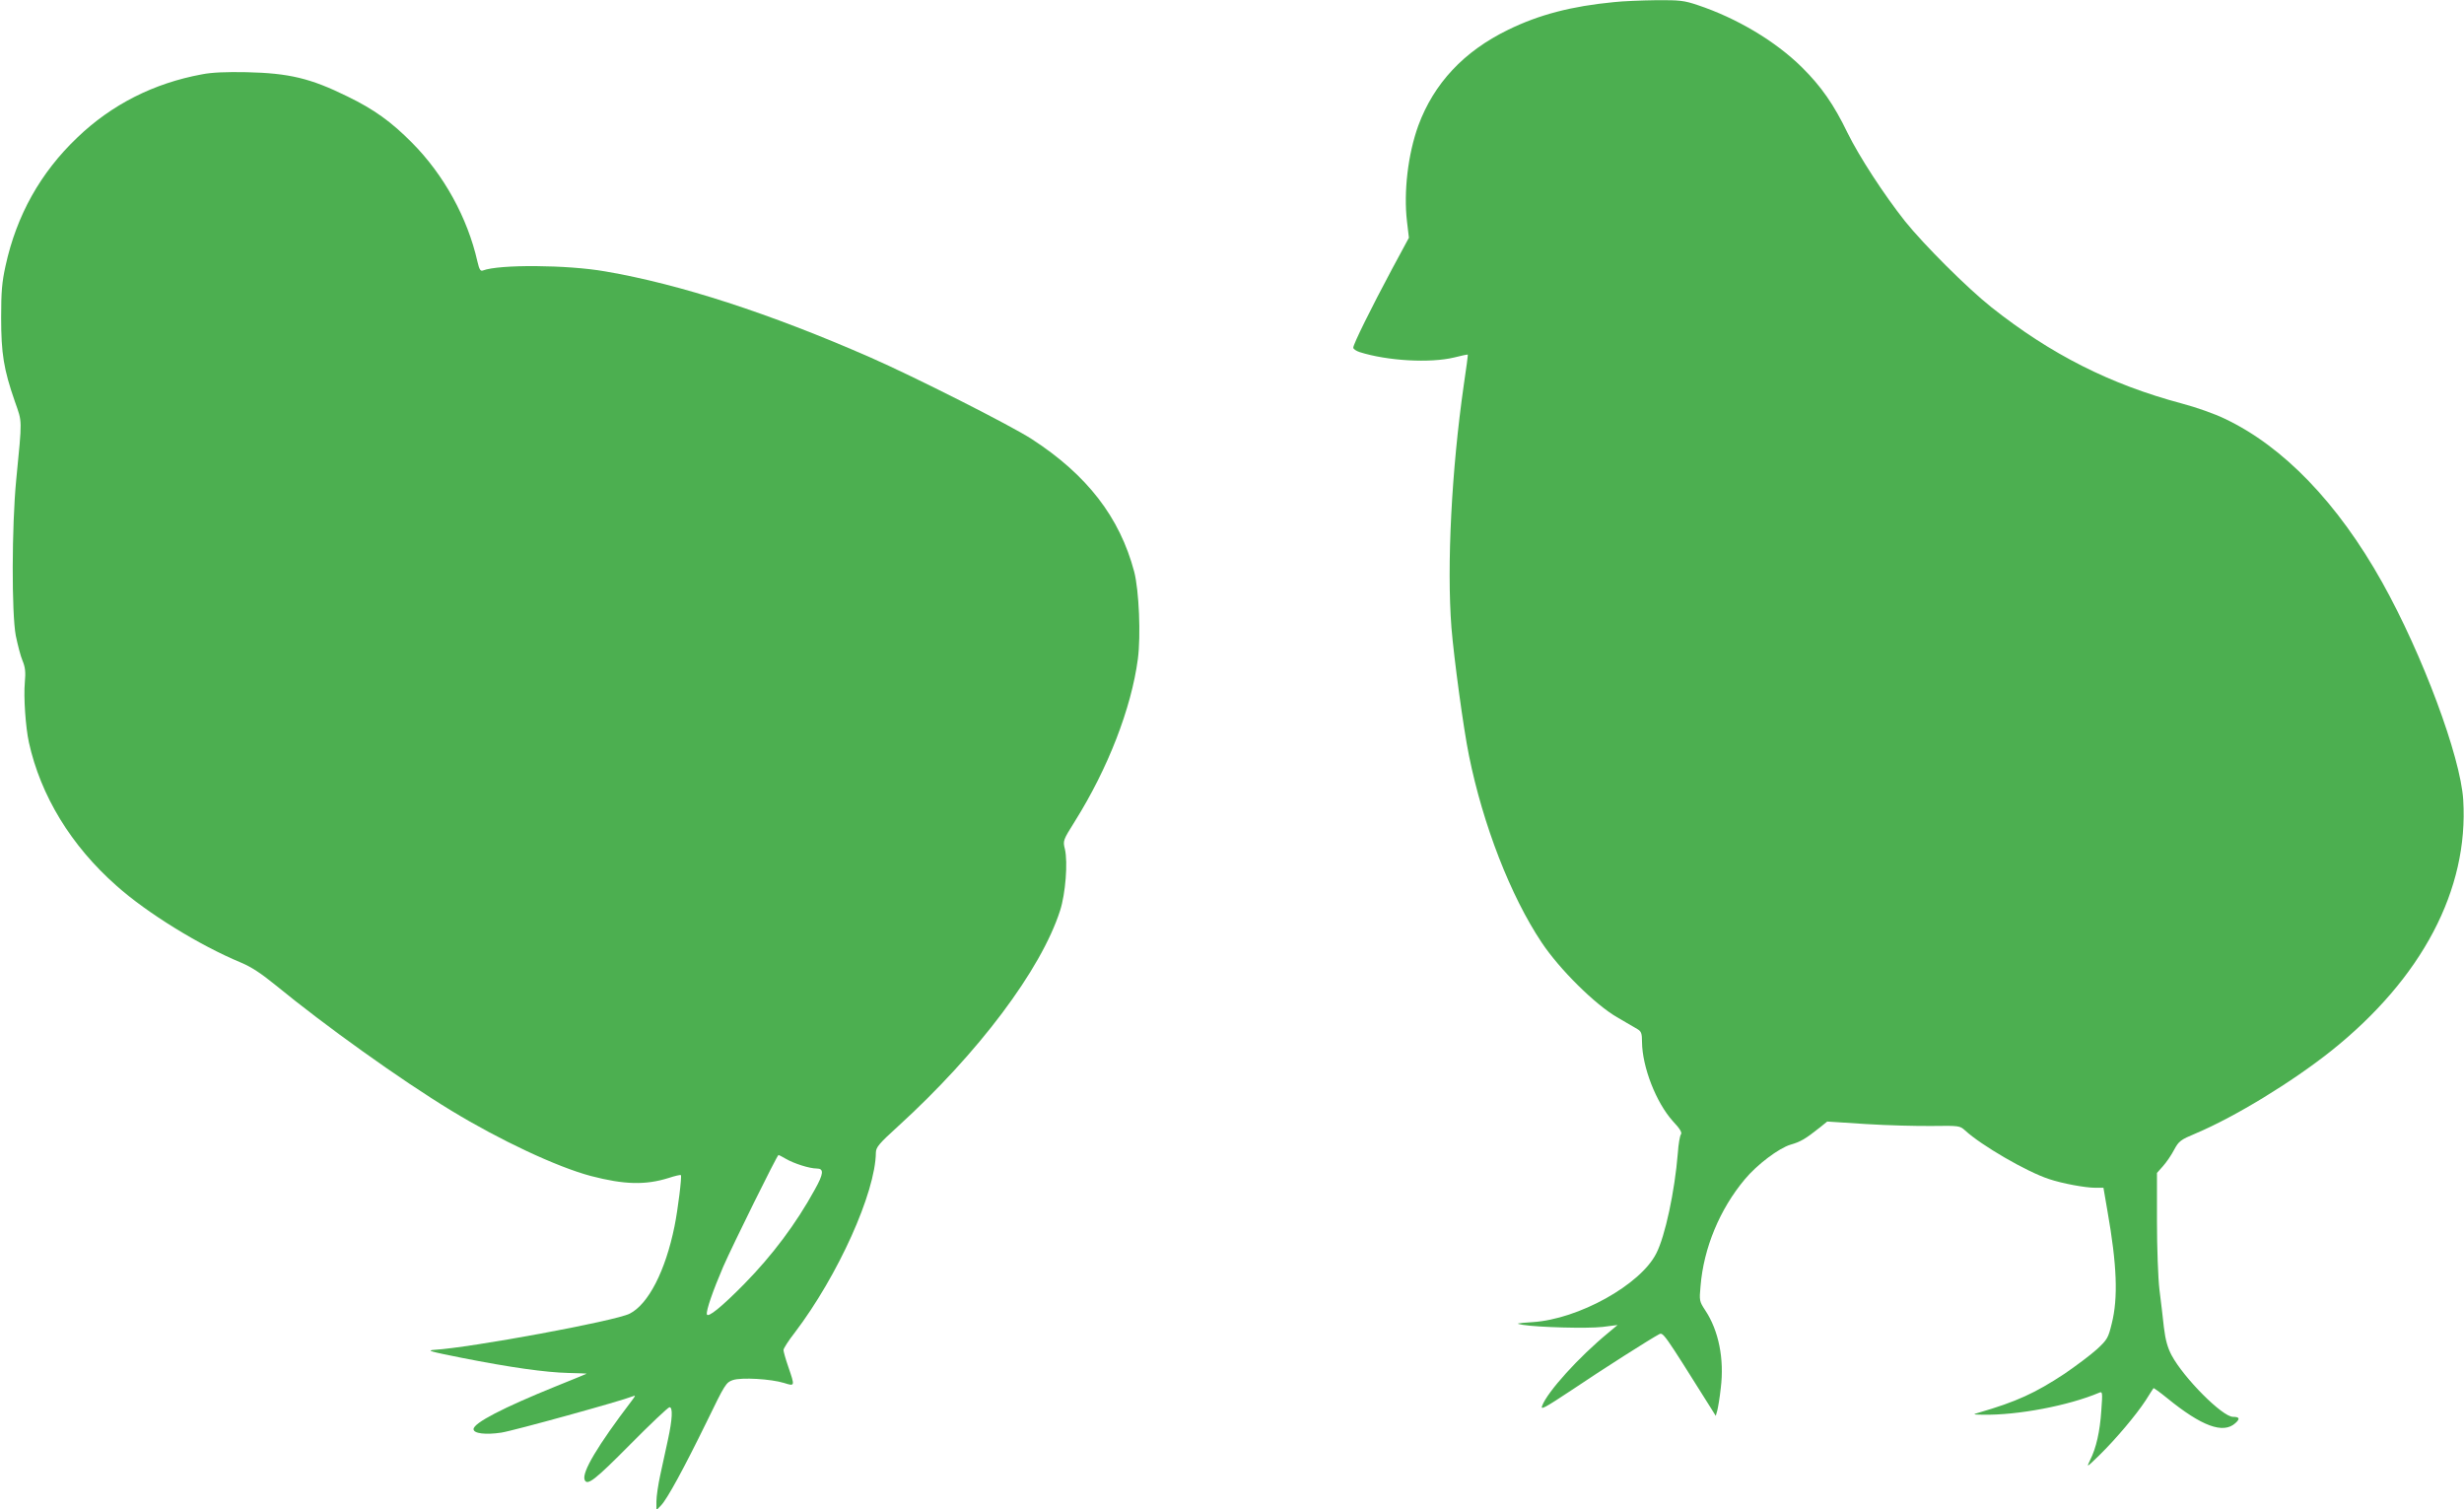
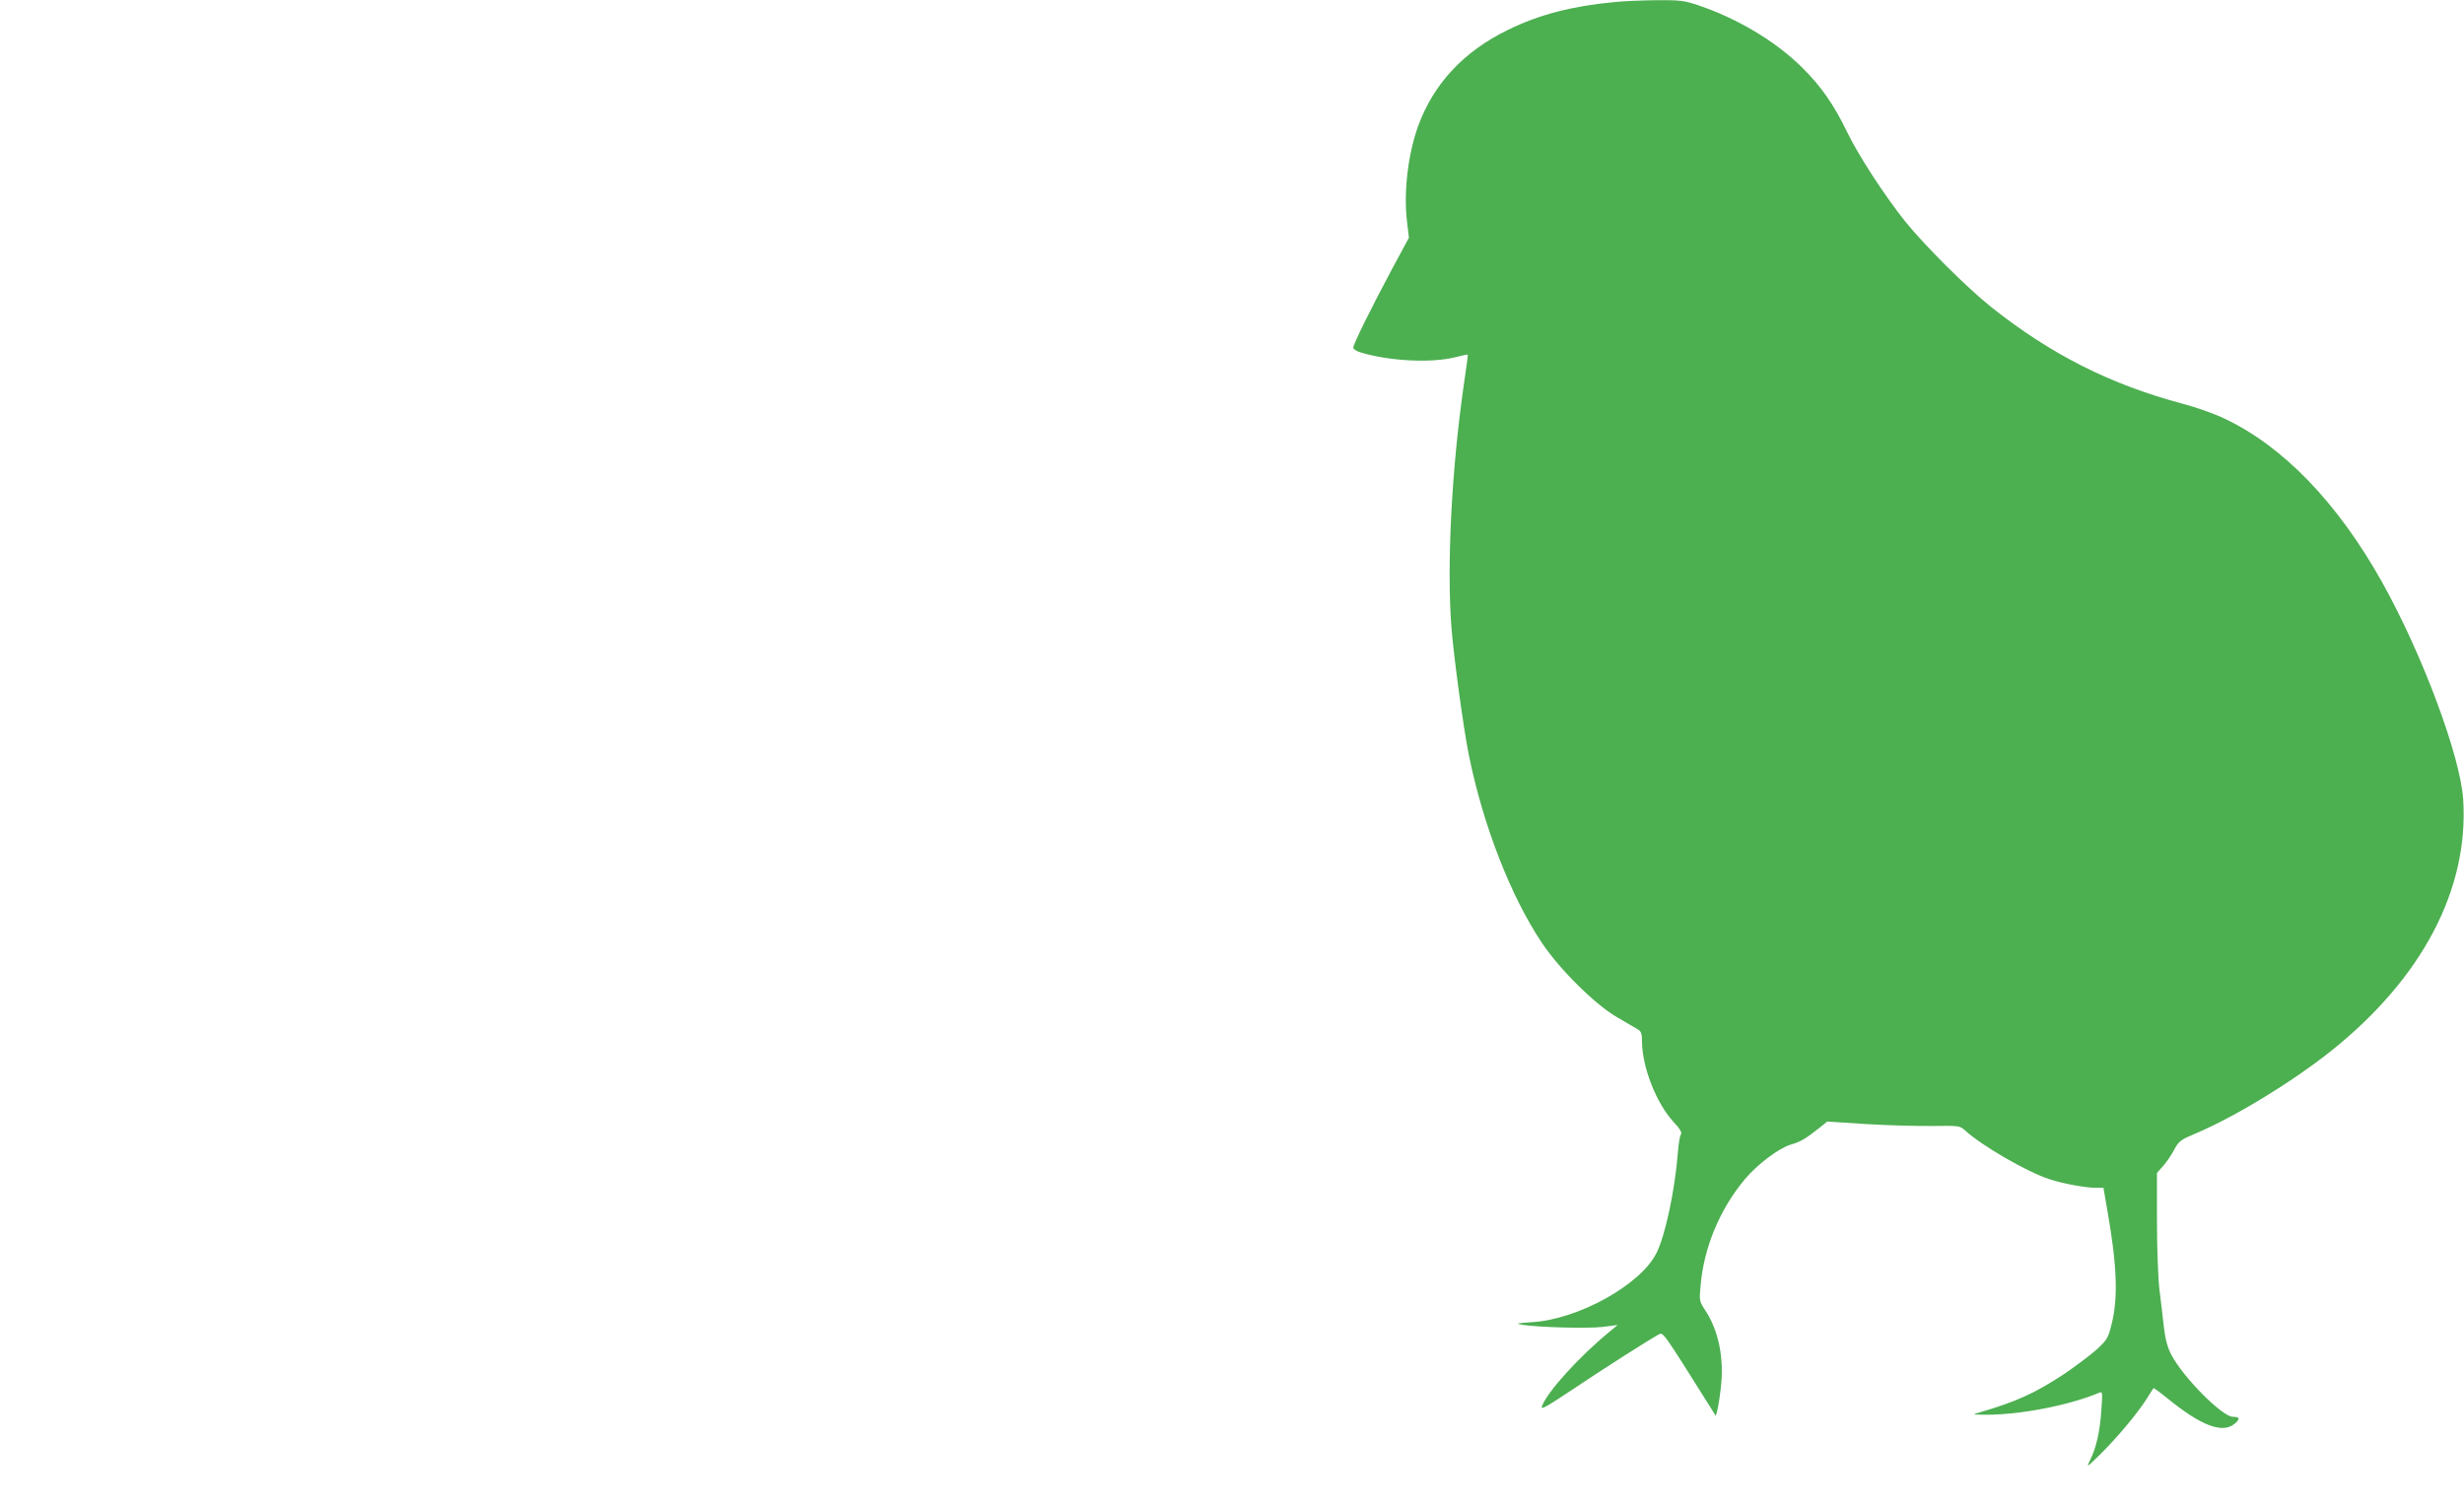
<svg xmlns="http://www.w3.org/2000/svg" version="1.0" width="1280pt" height="784pt" viewBox="0 0 1280 784" preserveAspectRatio="xMidYMid meet">
  <g transform="translate(0,784) scale(0.1,-0.1)" fill="#4caf50" stroke="none">
    <path d="M8384 7829 c-219 -21 -389 -65 -550 -144 -230 -112 -385 -278 -466 -497 -54 -149 -77 -345 -59 -498 l10 -85 -89 -165 c-107 -200 -200 -388 -200 -406 0 -7 15 -17 33 -23 145 -46 367 -58 491 -28 38 10 70 16 71 15 1 -2 -8 -73 -21 -158 -63 -439 -89 -936 -64 -1261 13 -158 62 -522 91 -664 73 -360 216 -729 377 -970 93 -140 278 -323 392 -389 47 -27 95 -56 108 -63 18 -11 22 -22 22 -66 1 -129 73 -315 161 -412 37 -39 48 -59 41 -68 -5 -6 -13 -50 -16 -97 -16 -198 -66 -432 -112 -521 -82 -163 -404 -342 -643 -357 -86 -6 -91 -7 -51 -14 82 -13 334 -20 414 -11 l79 10 -49 -41 c-151 -124 -316 -306 -343 -379 -9 -23 13 -11 152 81 160 108 412 268 454 290 23 13 21 15 268 -378 l28 -45 8 28 c4 16 13 68 18 116 19 152 -11 300 -81 405 -30 46 -31 50 -24 125 16 198 100 400 230 555 63 76 177 162 238 180 52 15 76 29 153 90 l37 30 201 -13 c111 -7 266 -11 345 -10 140 2 143 1 170 -23 83 -77 320 -215 437 -253 68 -23 188 -45 239 -45 l43 0 21 -122 c49 -278 56 -450 22 -584 -18 -74 -23 -83 -77 -133 -32 -29 -108 -86 -168 -127 -153 -101 -252 -146 -445 -202 -34 -10 -33 -10 22 -11 180 -3 443 47 602 114 18 8 19 4 12 -91 -7 -110 -27 -197 -58 -258 -20 -41 -20 -41 47 24 87 85 192 210 241 285 21 33 39 62 41 64 1 2 33 -21 70 -51 180 -147 292 -188 355 -131 26 23 22 33 -12 33 -55 0 -256 202 -319 320 -21 40 -32 79 -40 145 -5 50 -16 137 -23 195 -7 58 -13 217 -13 356 l0 251 31 35 c18 20 44 58 58 85 25 46 33 52 114 86 205 87 498 266 702 428 472 377 715 838 686 1304 -14 225 -212 756 -421 1130 -231 413 -514 706 -818 850 -51 25 -151 60 -223 79 -371 99 -680 255 -989 500 -128 102 -350 324 -449 447 -110 139 -238 336 -298 458 -72 149 -137 242 -238 342 -138 136 -338 255 -542 323 -69 23 -91 26 -215 25 -76 -1 -175 -5 -219 -10z" />
-     <path d="M1050 7454 c-251 -46 -470 -157 -649 -329 -191 -182 -315 -404 -372 -665 -19 -86 -23 -135 -23 -270 0 -186 13 -268 71 -435 39 -112 39 -82 7 -410 -23 -240 -24 -690 -2 -807 10 -48 25 -107 35 -130 14 -34 17 -58 12 -113 -7 -76 4 -233 21 -311 61 -277 219 -537 455 -745 159 -142 432 -310 646 -399 55 -23 105 -56 180 -117 256 -210 648 -491 913 -652 253 -154 549 -293 726 -340 173 -45 283 -48 404 -10 33 11 61 17 63 15 6 -6 -15 -177 -33 -266 -47 -232 -136 -405 -233 -454 -74 -38 -827 -177 -1016 -188 -42 -3 -19 -9 141 -41 258 -51 438 -76 556 -79 54 -1 97 -3 95 -4 -1 -1 -71 -30 -156 -64 -279 -113 -431 -192 -431 -224 0 -23 64 -30 144 -18 61 9 625 165 681 188 18 7 18 6 -3 -22 -178 -234 -260 -372 -245 -411 13 -33 53 -2 235 182 106 107 199 195 206 195 18 0 15 -62 -8 -168 -11 -51 -29 -133 -40 -184 -11 -50 -20 -112 -20 -137 l0 -46 24 25 c32 33 117 189 238 436 94 194 100 203 135 215 45 15 198 6 266 -15 57 -18 57 -18 22 84 -14 40 -25 80 -25 87 0 8 26 49 59 91 224 295 419 727 421 935 1 28 16 46 116 137 416 379 742 812 841 1120 28 87 41 250 25 319 -11 44 -10 46 52 145 171 273 293 586 327 843 16 122 6 356 -19 453 -75 283 -245 503 -532 689 -109 71 -612 325 -838 424 -525 230 -991 381 -1377 447 -199 35 -553 37 -636 5 -13 -5 -19 4 -29 47 -51 226 -174 450 -340 617 -107 108 -197 173 -335 240 -193 95 -304 121 -525 126 -104 2 -180 -1 -230 -11z m3033 -5634 c41 -24 122 -50 160 -50 38 0 36 -27 -10 -109 -98 -179 -222 -343 -366 -490 -118 -120 -191 -179 -195 -158 -4 20 31 121 85 247 50 114 280 580 287 580 3 0 20 -9 39 -20z" />
  </g>
</svg>